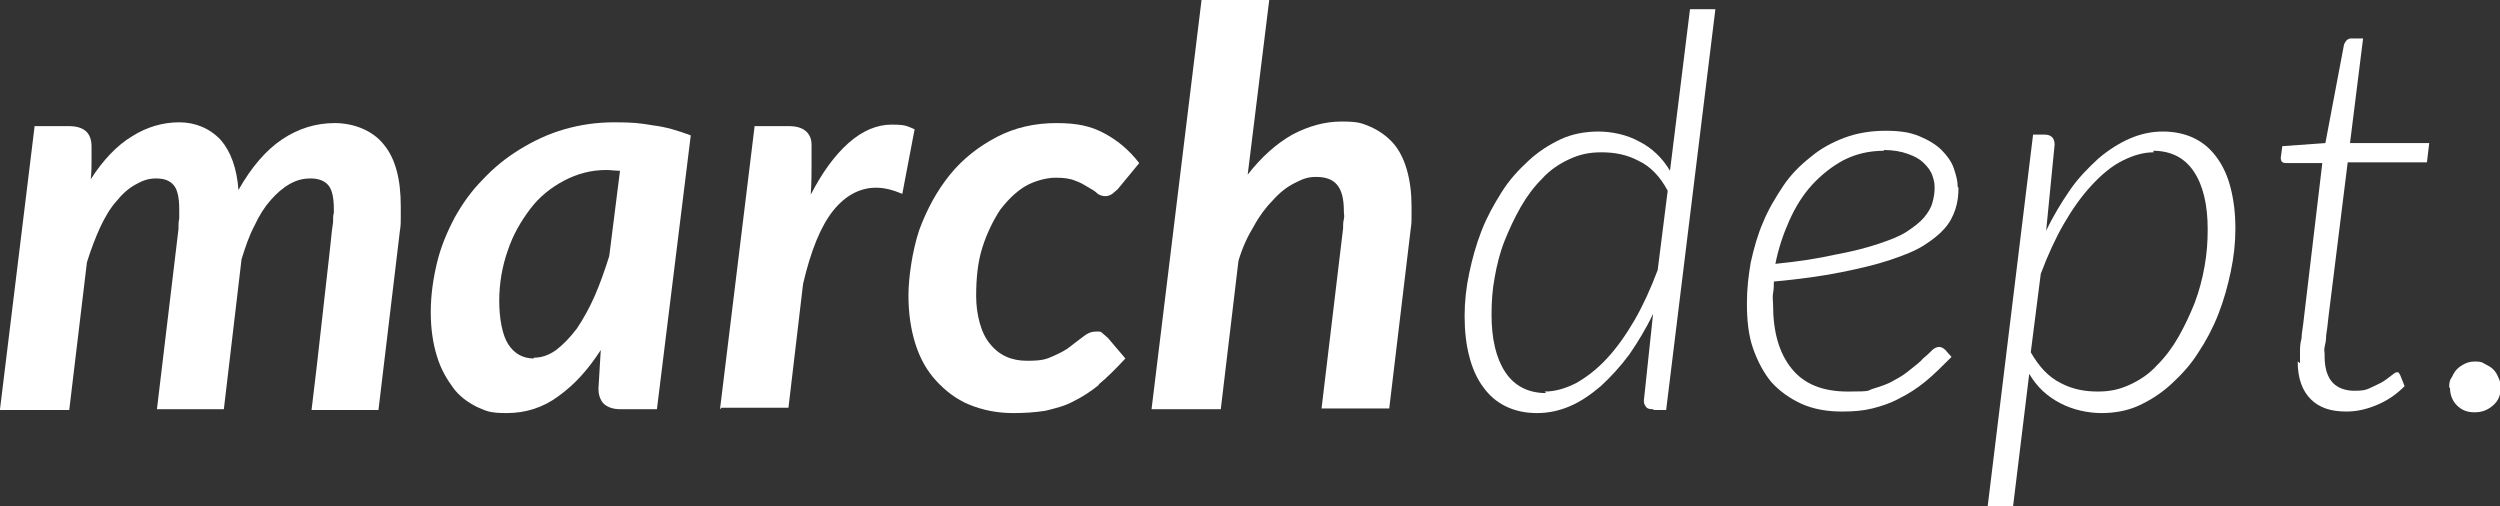
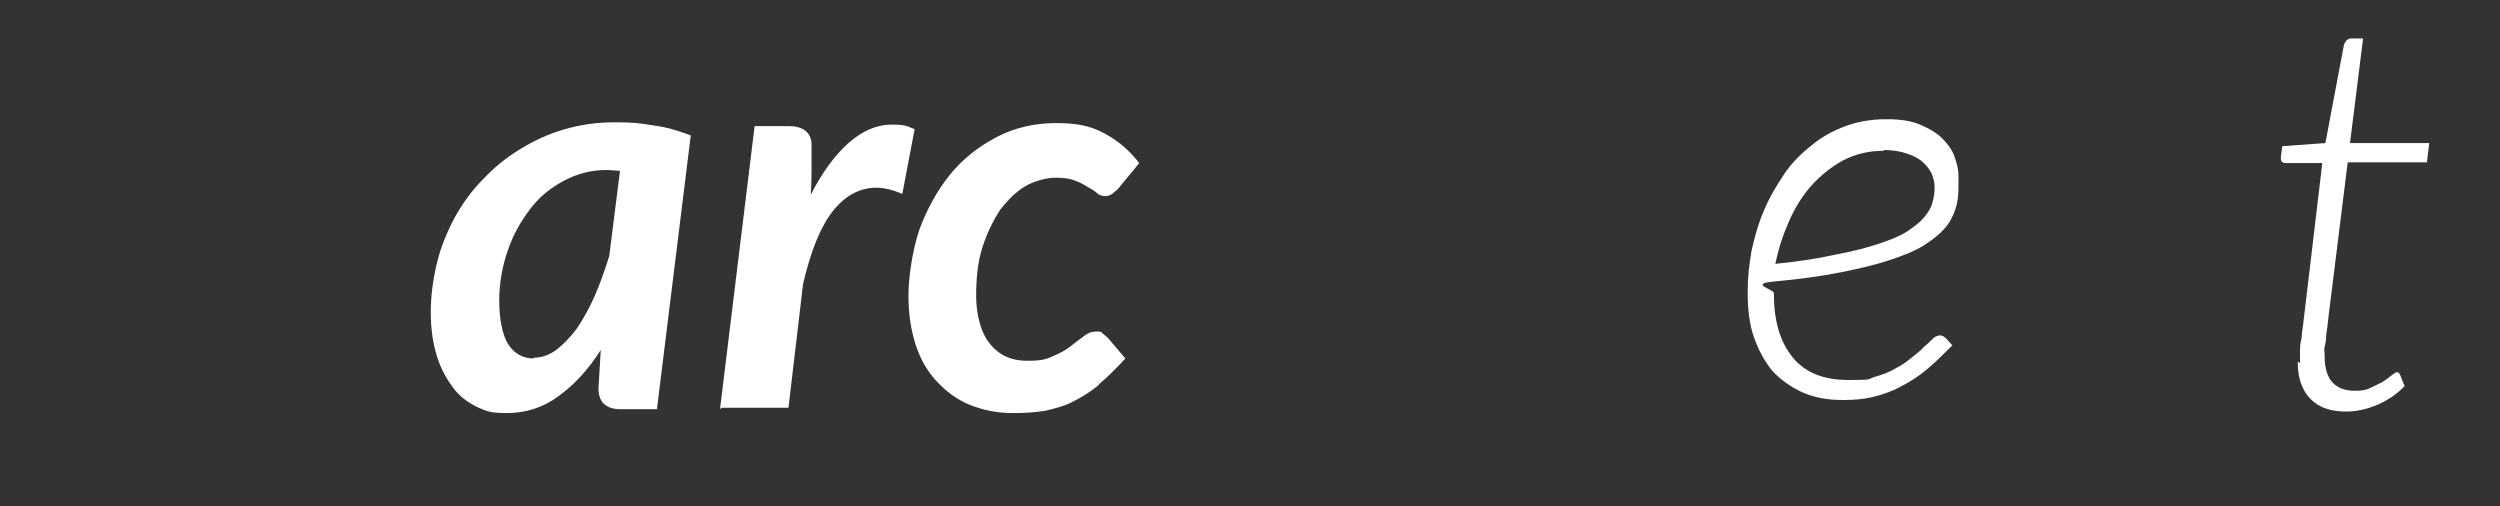
<svg xmlns="http://www.w3.org/2000/svg" id="Ebene_2" viewBox="0 0 325 65.8">
  <rect x="0" y="0" width="325" height="65.8" fill="#333333" stroke="none" />
  <g id="Ebene_1-2">
-     <path d="m0,53.2L4.5,16.4h4.5c.9,0,1.6.2,2.1.6.5.4.8,1.1.8,2h0c0,.2,0,.3,0,.6,0,.3,0,.7,0,1.3,0,.6,0,1.4-.1,2.4,1.6-2.5,3.4-4.4,5.4-5.6,1.9-1.2,4-1.8,6.1-1.8s4,.8,5.4,2.3c1.3,1.5,2.1,3.7,2.3,6.5,1.7-3,3.6-5.2,5.7-6.6,2.1-1.4,4.4-2.1,6.8-2.1s4.9.9,6.4,2.8c1.5,1.8,2.2,4.5,2.2,8s0,1,0,1.5,0,1.1-.1,1.6l-2.8,23.4h-8.7c.5-4.1.9-7.5,1.2-10.3s.6-5.2.8-7.1c.2-1.9.4-3.4.5-4.5s.2-1.9.3-2.5c0-.6,0-1,.1-1.2,0-.2,0-.4,0-.5,0-1.4-.2-2.5-.7-3.1s-1.3-.9-2.3-.9-1.8.2-2.7.7-1.7,1.2-2.5,2.1c-.8.9-1.5,2-2.1,3.3-.7,1.3-1.2,2.8-1.7,4.4l-2.3,19.5h-8.7l2.8-23.4c0-.5,0-1,.1-1.4,0-.4,0-.9,0-1.2,0-1.4-.2-2.5-.7-3.1s-1.2-.9-2.3-.9-1.8.3-2.7.8-1.7,1.2-2.5,2.2c-.8.9-1.5,2.1-2.1,3.4s-1.2,2.9-1.7,4.5l-2.3,19.2H0Z" style="fill:#fff;" />
    <path d="m85.4,53.2h-4.7c-1.1,0-1.8-.3-2.3-.8-.4-.5-.6-1.1-.6-1.9l.3-5c-1.6,2.5-3.4,4.5-5.5,6-2,1.5-4.3,2.2-6.7,2.2s-2.7-.3-3.9-.8c-1.2-.6-2.3-1.4-3.1-2.5s-1.6-2.4-2.1-4.1c-.5-1.6-.8-3.5-.8-5.7s.3-4.3.8-6.4c.5-2.1,1.3-4,2.3-5.9,1-1.8,2.2-3.5,3.7-5,1.4-1.5,3-2.8,4.8-3.9,1.8-1.1,3.7-2,5.8-2.6,2.1-.6,4.2-.9,6.5-.9s3.3.1,5,.4c1.7.2,3.3.7,4.9,1.3l-4.4,35.6Zm-16-6.7c1,0,1.9-.3,2.9-1,.9-.7,1.8-1.6,2.7-2.8.8-1.2,1.6-2.6,2.3-4.2s1.3-3.3,1.9-5.2l1.4-11.1c-.6,0-1.2-.1-1.8-.1-2,0-3.8.5-5.5,1.4-1.7.9-3.2,2.1-4.4,3.7s-2.2,3.3-2.9,5.4c-.7,2-1.1,4.2-1.1,6.5s.4,4.5,1.2,5.7c.8,1.2,1.9,1.8,3.3,1.8Z" style="fill:#fff;" />
    <path d="m93.6,53.2l4.5-36.8h4.5c.9,0,1.6.2,2.1.6.5.4.8,1,.8,1.8s0,.5,0,.9c0,.4,0,1,0,1.9,0,.9,0,2.1-.1,3.7,1.5-2.9,3.1-5.1,4.9-6.7,1.8-1.6,3.7-2.4,5.6-2.4s2,.2,3,.6l-1.6,8.4c-1.2-.5-2.3-.8-3.4-.8-2.1,0-4,1-5.6,3s-2.9,5.2-3.9,9.5l-1.9,16.1h-8.7Z" style="fill:#fff;" />
    <path d="m142.9,50c-1.1.9-2.2,1.6-3.4,2.2-1.1.6-2.4.9-3.6,1.2-1.3.2-2.6.3-4.2.3-2.1,0-4-.4-5.7-1.1-1.7-.7-3.1-1.8-4.3-3.1-1.2-1.3-2.1-2.9-2.7-4.8-.6-1.9-.9-4-.9-6.3s.5-5.8,1.4-8.5c1-2.7,2.3-5.1,4-7.2,1.7-2.1,3.8-3.7,6.1-4.9s4.9-1.8,7.7-1.8,4.5.4,6.2,1.3c1.7.9,3.2,2.1,4.6,3.9l-2.8,3.4c-.2.2-.5.4-.7.6-.3.2-.6.3-.9.3s-.8-.1-1.1-.4c-.3-.3-.7-.5-1.2-.8s-1-.6-1.6-.8c-.7-.3-1.5-.4-2.6-.4s-2.7.4-3.9,1.1-2.3,1.8-3.3,3.1c-.9,1.4-1.7,3-2.3,4.9-.6,1.9-.8,4-.8,6.3s.6,4.8,1.8,6.2c1.2,1.5,2.8,2.2,4.8,2.2s2.5-.2,3.4-.6c.9-.4,1.7-.8,2.3-1.3s1.2-.9,1.7-1.3,1-.6,1.6-.6.6,0,.8.2.5.4.7.6l2.3,2.7c-1.2,1.3-2.4,2.5-3.5,3.4Z" style="fill:#fff;" />
-     <path d="m149.7,53.2L156.2,0h8.8l-2.8,22.7c1.8-2.3,3.7-4,5.8-5.2,2.1-1.1,4.2-1.7,6.4-1.7s2.6.2,3.8.7c1.1.5,2.1,1.2,2.9,2.1.8.9,1.4,2.1,1.8,3.5.4,1.4.6,3,.6,4.7s0,.9,0,1.4c0,.5,0,.9-.1,1.5l-2.8,23.4h-8.8l2.8-23.4c0-.4,0-.8.1-1.2s0-.7,0-1.1c0-1.6-.3-2.7-.9-3.4-.6-.7-1.5-1-2.7-1s-1.8.3-2.8.8-1.9,1.2-2.8,2.2c-.9.9-1.8,2.1-2.5,3.4-.8,1.3-1.5,2.8-2,4.5l-2.3,19.3h-8.8Z" style="fill:#fff;" />
-     <path d="m214.9,53.2c-.5,0-.8-.1-.9-.3-.2-.2-.3-.5-.3-.8l1.2-11.3c-.9,1.9-2,3.7-3.1,5.3-1.2,1.6-2.4,2.9-3.7,4.1-1.3,1.1-2.6,2-4,2.6-1.4.6-2.8.9-4.3.9s-2.9-.3-4.1-.9c-1.2-.6-2.1-1.4-2.9-2.5-.8-1.1-1.4-2.4-1.8-4-.4-1.5-.6-3.3-.6-5.2s.2-3.7.6-5.6c.4-1.9.9-3.7,1.6-5.5.7-1.8,1.6-3.4,2.6-5,1-1.6,2.2-2.9,3.5-4.1,1.3-1.2,2.7-2.1,4.2-2.8,1.5-.7,3.2-1,4.9-1s3.7.4,5.3,1.3c1.6.8,3,2.1,4,3.8l2.6-21h3.3l-6.4,52.1h-1.6Zm-14.1-2.3c1.4,0,2.7-.4,4.1-1.1,1.4-.8,2.7-1.8,4-3.2,1.3-1.4,2.5-3.1,3.6-5,1.1-1.9,2.1-4.1,3-6.5l1.3-10.3c-1-1.9-2.3-3.2-3.8-3.9-1.5-.8-3.1-1.1-4.8-1.1s-2.9.3-4.2.9c-1.3.6-2.5,1.4-3.5,2.5-1.1,1.1-2,2.3-2.8,3.7-.8,1.4-1.5,2.9-2.1,4.4-.6,1.5-1,3.1-1.3,4.8-.3,1.6-.4,3.2-.4,4.8,0,3.2.6,5.7,1.8,7.5s3,2.7,5.3,2.7Z" style="fill:#fff;" />
-     <path d="m254.6,24.4c0,1-.1,1.9-.4,2.8s-.7,1.7-1.4,2.5c-.7.8-1.6,1.5-2.7,2.2s-2.6,1.3-4.4,1.9c-1.8.6-3.9,1.1-6.4,1.6s-5.4.9-8.7,1.2c0,.5,0,1-.1,1.5s0,1,0,1.5c0,3.6.8,6.3,2.4,8.3s4,3,7.3,3,2.4-.1,3.4-.4c1-.3,1.9-.6,2.7-1.1.8-.4,1.5-.9,2.1-1.4s1.2-.9,1.6-1.4c.5-.4.9-.8,1.2-1.1s.7-.4.9-.4.5.1.8.4l.8.9c-1.2,1.2-2.3,2.3-3.4,3.2-1.1.9-2.2,1.6-3.4,2.2-1.1.6-2.3,1-3.5,1.3-1.2.3-2.5.4-3.9.4-2,0-3.7-.3-5.3-1-1.5-.7-2.8-1.6-3.9-2.8-1-1.2-1.8-2.7-2.4-4.4-.6-1.7-.8-3.7-.8-5.8s.2-3.6.5-5.4c.4-1.8.9-3.6,1.6-5.2.7-1.7,1.6-3.2,2.6-4.7,1-1.5,2.2-2.7,3.6-3.8,1.3-1.1,2.8-1.9,4.4-2.5s3.4-.9,5.3-.9,3.2.2,4.4.7c1.2.5,2.2,1.1,2.9,1.8s1.3,1.5,1.6,2.4.5,1.6.5,2.4Zm-9.7-4.8c-1.9,0-3.6.4-5.2,1.2-1.5.8-2.9,1.9-4.1,3.2-1.2,1.3-2.2,2.9-3,4.7-.8,1.8-1.4,3.6-1.8,5.6,3-.3,5.6-.7,7.8-1.2,2.2-.4,4.1-.9,5.6-1.4,1.5-.5,2.8-1,3.7-1.6.9-.6,1.7-1.2,2.2-1.8.5-.6.9-1.2,1.1-1.9s.3-1.3.3-2-.1-1-.3-1.6-.6-1.1-1.1-1.6-1.2-.9-2.1-1.2c-.8-.3-1.9-.5-3.1-.5Z" style="fill:#fff;" />
-     <path d="m258.4,65.8l5.9-48.3h1.5c.8,0,1.3.4,1.3,1.3l-1.1,11.2c.9-1.9,2-3.7,3.1-5.3s2.4-2.9,3.7-4.1c1.3-1.1,2.7-2,4.1-2.6,1.4-.6,2.8-.9,4.3-.9s2.9.3,4.1.9c1.2.6,2.1,1.4,2.9,2.5.8,1.1,1.4,2.4,1.8,4,.4,1.6.6,3.3.6,5.2s-.2,3.7-.6,5.6c-.4,1.9-.9,3.7-1.6,5.5-.7,1.8-1.6,3.5-2.6,5-1,1.6-2.2,2.9-3.5,4.1-1.3,1.2-2.7,2.1-4.2,2.8-1.5.7-3.2,1-4.9,1s-3.7-.4-5.4-1.3-3-2.1-4-3.8l-2.1,17.2h-3.3Zm21.6-46c-1.4,0-2.7.4-4.1,1.1s-2.7,1.8-4,3.2c-1.3,1.4-2.5,3.1-3.6,5-1.1,1.9-2.1,4.1-3,6.5l-1.3,10.2c1.1,1.9,2.3,3.2,3.9,4,1.5.8,3.1,1.1,4.8,1.1s2.9-.3,4.2-.9c1.3-.6,2.5-1.4,3.5-2.5,1.1-1.1,2-2.3,2.8-3.7.8-1.4,1.5-2.9,2.1-4.4.6-1.6,1-3.1,1.3-4.8s.4-3.2.4-4.8c0-3.2-.6-5.7-1.8-7.5s-3-2.7-5.3-2.7Z" style="fill:#fff;" />
+     <path d="m254.6,24.4c0,1-.1,1.9-.4,2.8s-.7,1.7-1.4,2.5c-.7.8-1.6,1.5-2.7,2.2s-2.6,1.3-4.4,1.9c-1.8.6-3.9,1.1-6.4,1.6s-5.4.9-8.7,1.2s0,1,0,1.5c0,3.6.8,6.3,2.4,8.3s4,3,7.3,3,2.4-.1,3.4-.4c1-.3,1.9-.6,2.7-1.1.8-.4,1.5-.9,2.1-1.4s1.2-.9,1.6-1.4c.5-.4.9-.8,1.2-1.1s.7-.4.9-.4.5.1.8.4l.8.9c-1.2,1.2-2.3,2.3-3.4,3.2-1.1.9-2.2,1.6-3.4,2.2-1.1.6-2.3,1-3.5,1.3-1.2.3-2.5.4-3.9.4-2,0-3.7-.3-5.3-1-1.5-.7-2.8-1.6-3.9-2.8-1-1.2-1.8-2.7-2.4-4.4-.6-1.7-.8-3.7-.8-5.8s.2-3.6.5-5.4c.4-1.8.9-3.6,1.6-5.2.7-1.7,1.6-3.2,2.6-4.7,1-1.5,2.2-2.7,3.6-3.8,1.3-1.1,2.8-1.9,4.4-2.5s3.4-.9,5.3-.9,3.2.2,4.4.7c1.2.5,2.2,1.1,2.9,1.8s1.3,1.5,1.6,2.4.5,1.6.5,2.4Zm-9.7-4.8c-1.9,0-3.6.4-5.2,1.2-1.5.8-2.9,1.9-4.1,3.2-1.2,1.3-2.2,2.9-3,4.7-.8,1.8-1.4,3.6-1.8,5.6,3-.3,5.6-.7,7.8-1.2,2.2-.4,4.1-.9,5.6-1.4,1.5-.5,2.8-1,3.7-1.6.9-.6,1.7-1.2,2.2-1.8.5-.6.9-1.2,1.1-1.9s.3-1.3.3-2-.1-1-.3-1.6-.6-1.1-1.1-1.6-1.2-.9-2.1-1.2c-.8-.3-1.9-.5-3.1-.5Z" style="fill:#fff;" />
    <path d="m299,47.2c0-.1,0-.3,0-.5,0-.2,0-.5,0-1,0-.4,0-1,.2-1.7,0-.7.2-1.5.3-2.6l2.4-20.2h-4.7c-.5,0-.7-.2-.7-.7l.2-1.5,5.6-.4,2.4-12.7c0-.2.2-.4.3-.6.2-.2.4-.3.6-.3h1.6l-1.7,13.6h10.3l-.3,2.5h-10.3l-2.5,20.1c-.1,1-.2,1.8-.3,2.4,0,.6-.1,1.1-.2,1.5s0,.7,0,.9c0,.2,0,.3,0,.4,0,1.5.4,2.7,1.1,3.4s1.7,1,2.8,1,1.5-.1,2.1-.4c.6-.3,1.1-.5,1.6-.8.5-.3.8-.6,1.1-.8s.5-.4.6-.4.3,0,.3,0c0,0,.1.2.2.3l.6,1.5c-1,1-2.1,1.8-3.5,2.4-1.4.6-2.7.9-4.1.9-2,0-3.5-.5-4.6-1.6-1.1-1.1-1.7-2.7-1.7-4.9Z" style="fill:#fff;" />
-     <path d="m318.4,50.4c0-.5,0-.9.3-1.3.2-.4.4-.8.7-1.1.3-.3.6-.5,1-.7.4-.2.8-.3,1.3-.3s.9,0,1.3.3c.4.2.8.4,1.1.7.3.3.5.6.7,1.1.2.4.3.8.3,1.3,0,.9-.3,1.7-1,2.3-.7.6-1.4.9-2.4.9s-1.7-.3-2.3-.9-.9-1.4-.9-2.3Z" style="fill:#fff;" />
  </g>
</svg>